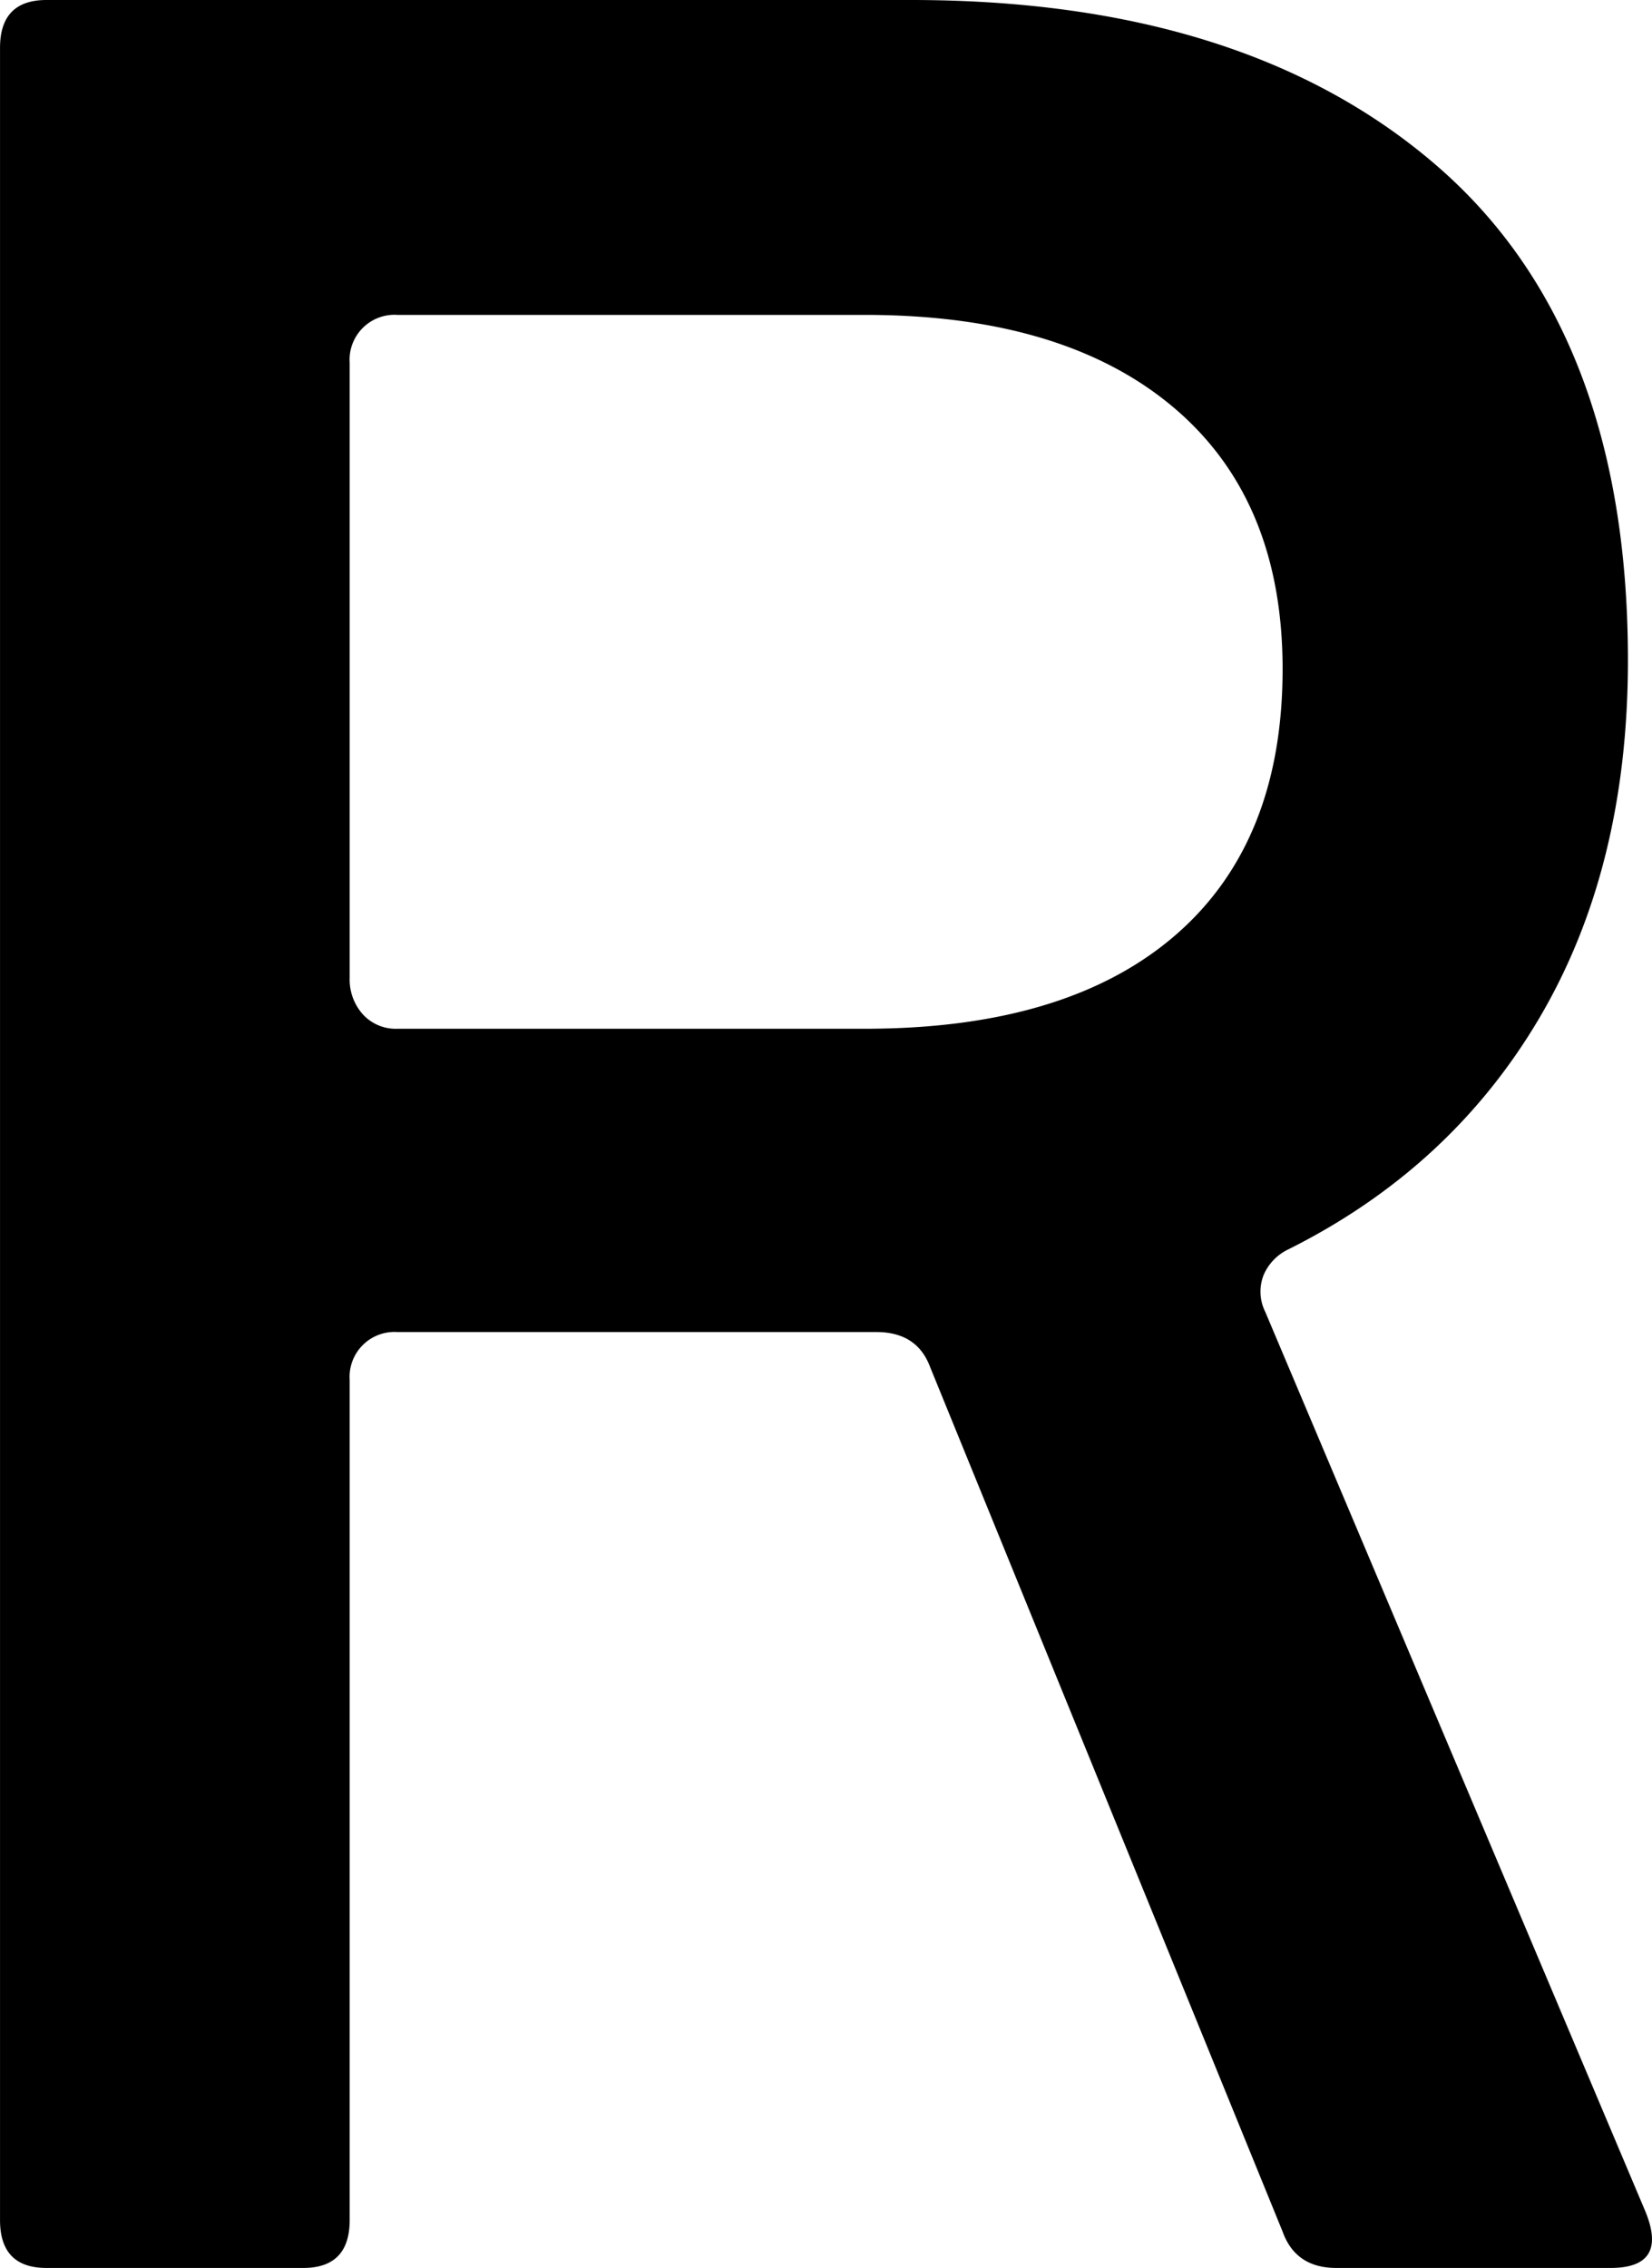
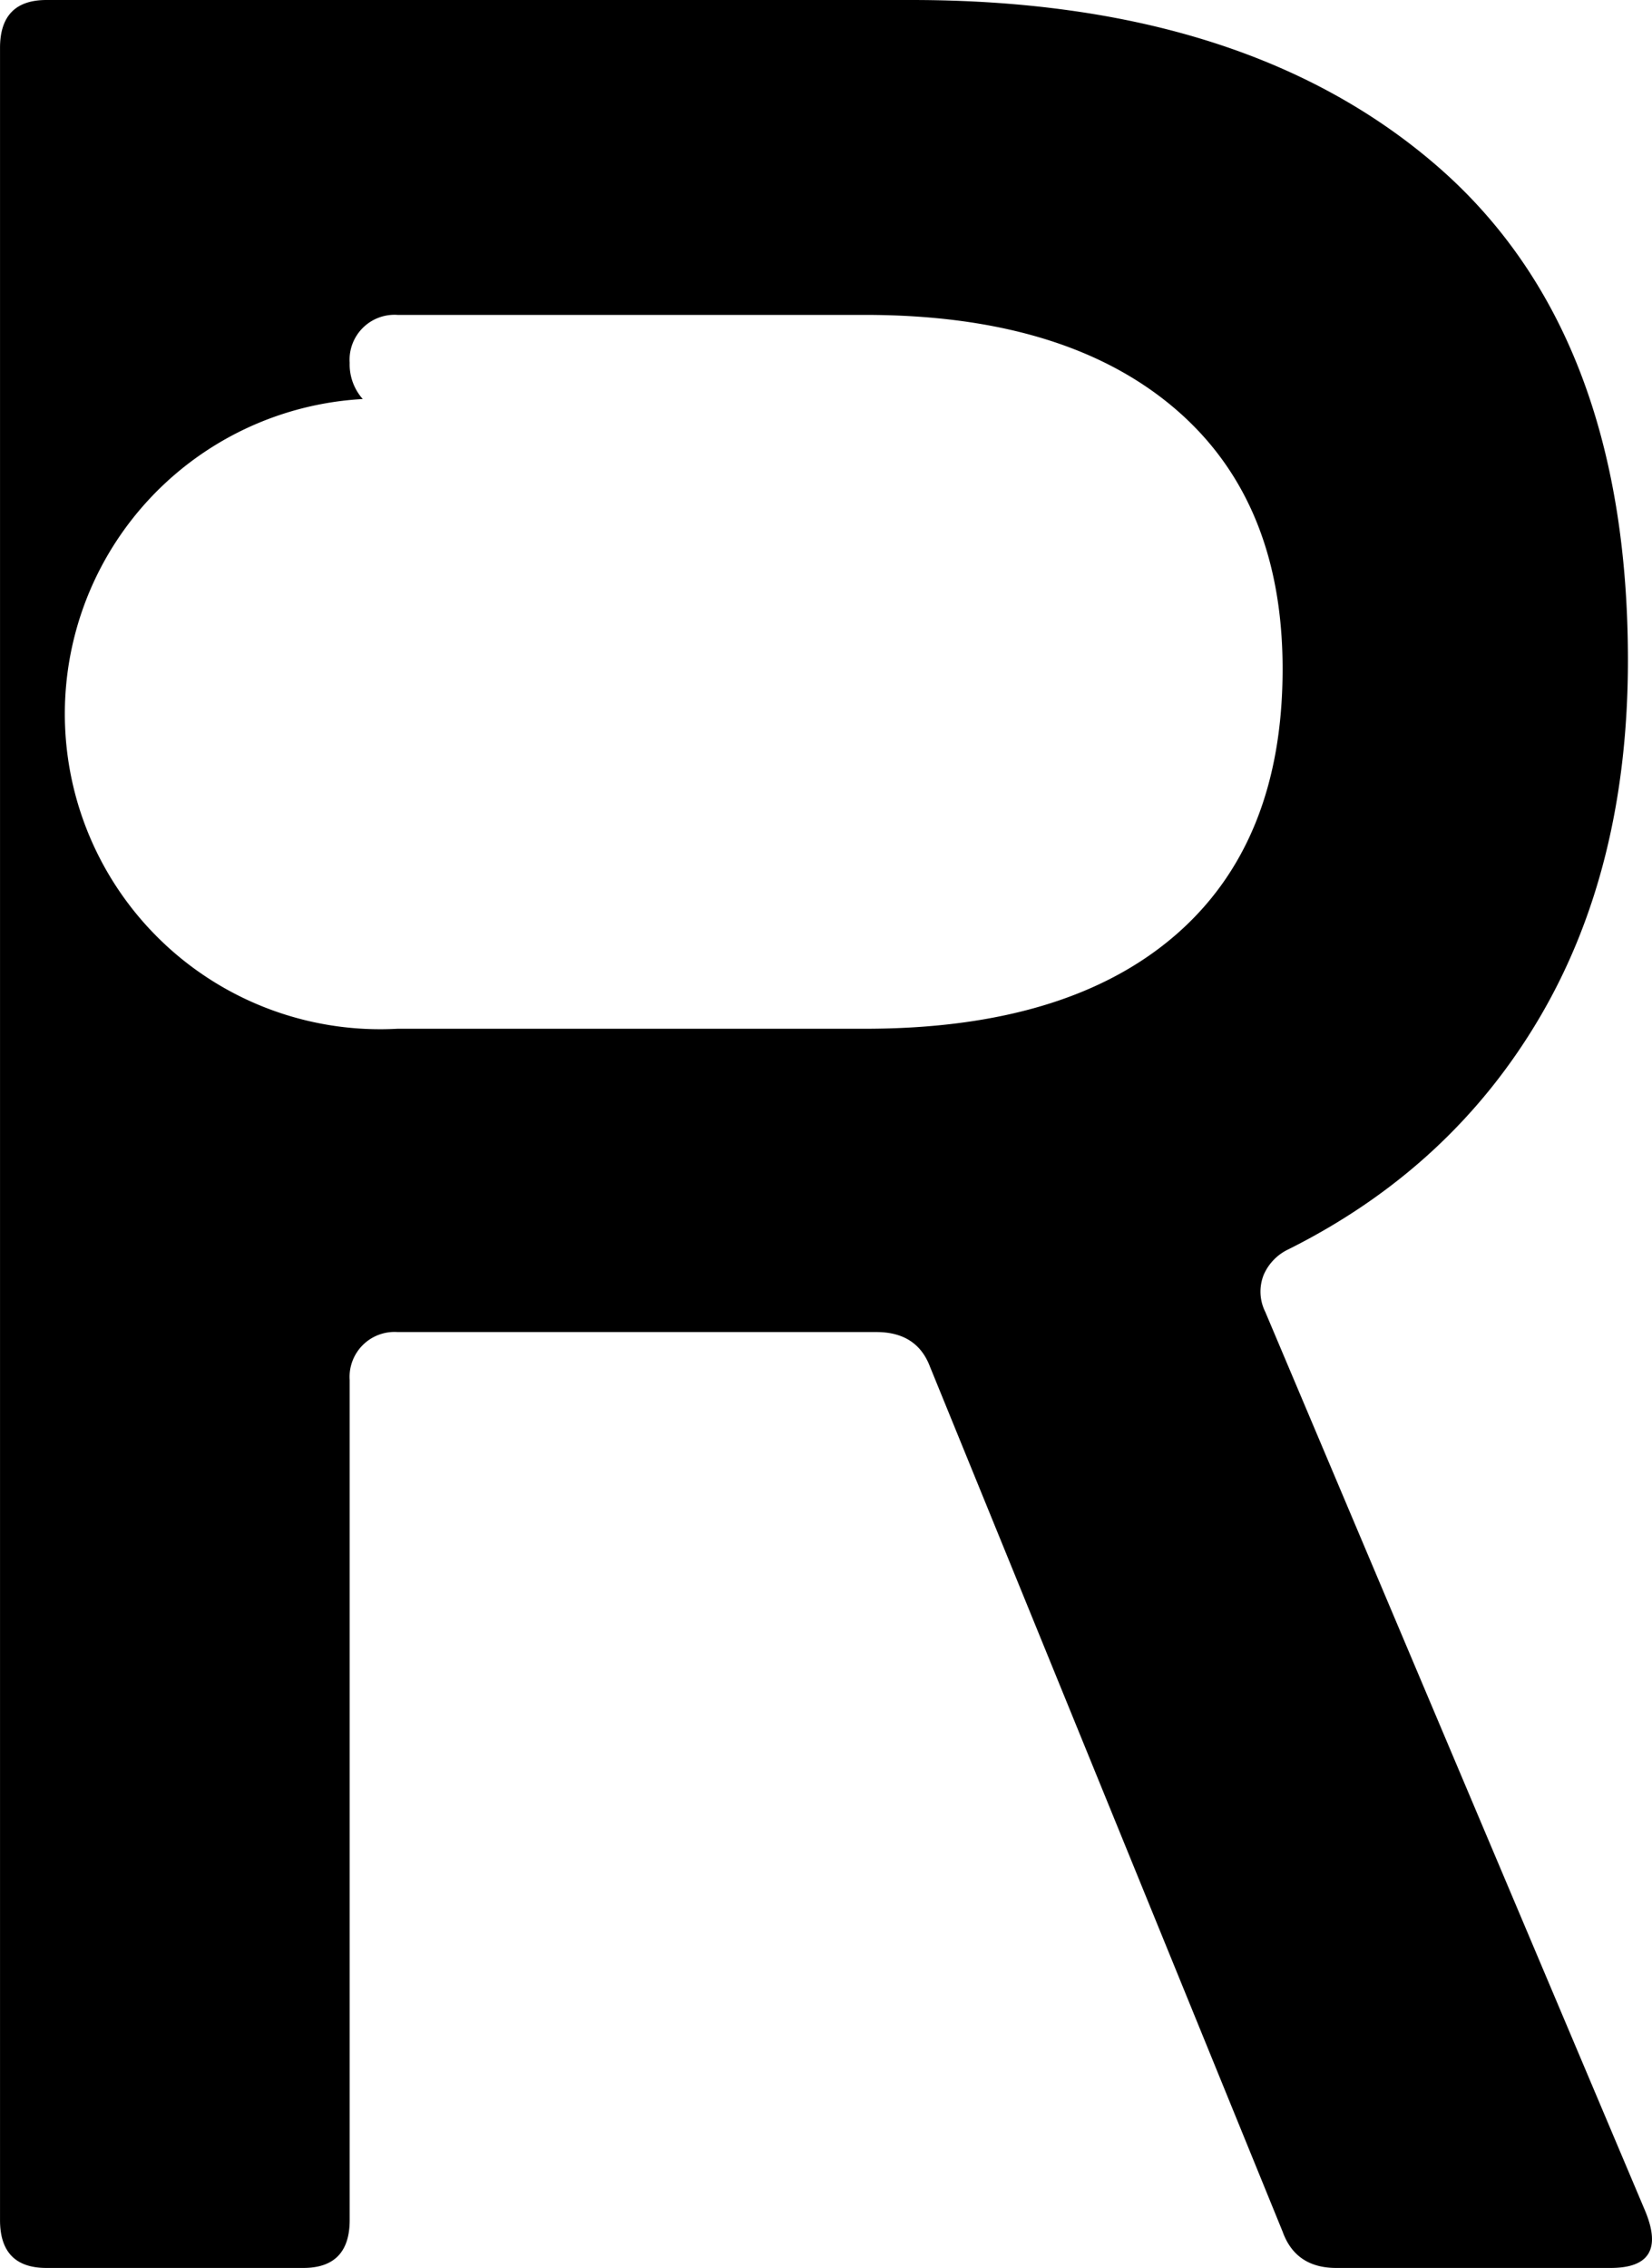
<svg xmlns="http://www.w3.org/2000/svg" width="277.972" height="381.592" viewBox="0 0 277.972 381.592">
-   <path id="Pfad_301" data-name="Pfad 301" d="M56.4,542q-7.812,0-7.812-8.057V168.465q0-8.057,7.813-8.057H201.9q56.152,0,88.379,27.832t32.227,83.252q0,34.912-14.893,60.181t-42.236,38.94a8.475,8.475,0,0,0-4.15,4.272,7.608,7.608,0,0,0,.244,6.226l63.965,151.367Q329.346,542,319.58,542H273.438q-6.836,0-9.033-6.1L205.078,390.389q-2.2-5.859-9.033-5.859H115.479a7.561,7.561,0,0,0-8.057,8.057V533.943q0,8.057-7.812,8.057Zm59.082-208.5h78.613q33.936,0,52.124-15.625T264.4,272.957q0-28.564-18.433-44.067t-51.88-15.5H115.479a7.561,7.561,0,0,0-8.057,8.057V324.959a8.784,8.784,0,0,0,2.2,6.1A7.5,7.5,0,0,0,115.479,333.5Z" transform="translate(-48.584 -160.408)" />
+   <path id="Pfad_301" data-name="Pfad 301" d="M56.4,542q-7.812,0-7.812-8.057V168.465q0-8.057,7.813-8.057H201.9q56.152,0,88.379,27.832t32.227,83.252q0,34.912-14.893,60.181t-42.236,38.94a8.475,8.475,0,0,0-4.15,4.272,7.608,7.608,0,0,0,.244,6.226l63.965,151.367Q329.346,542,319.58,542H273.438q-6.836,0-9.033-6.1L205.078,390.389q-2.2-5.859-9.033-5.859H115.479a7.561,7.561,0,0,0-8.057,8.057V533.943q0,8.057-7.812,8.057Zm59.082-208.5h78.613q33.936,0,52.124-15.625T264.4,272.957q0-28.564-18.433-44.067t-51.88-15.5H115.479a7.561,7.561,0,0,0-8.057,8.057a8.784,8.784,0,0,0,2.2,6.1A7.5,7.5,0,0,0,115.479,333.5Z" transform="translate(-48.584 -160.408)" />
</svg>